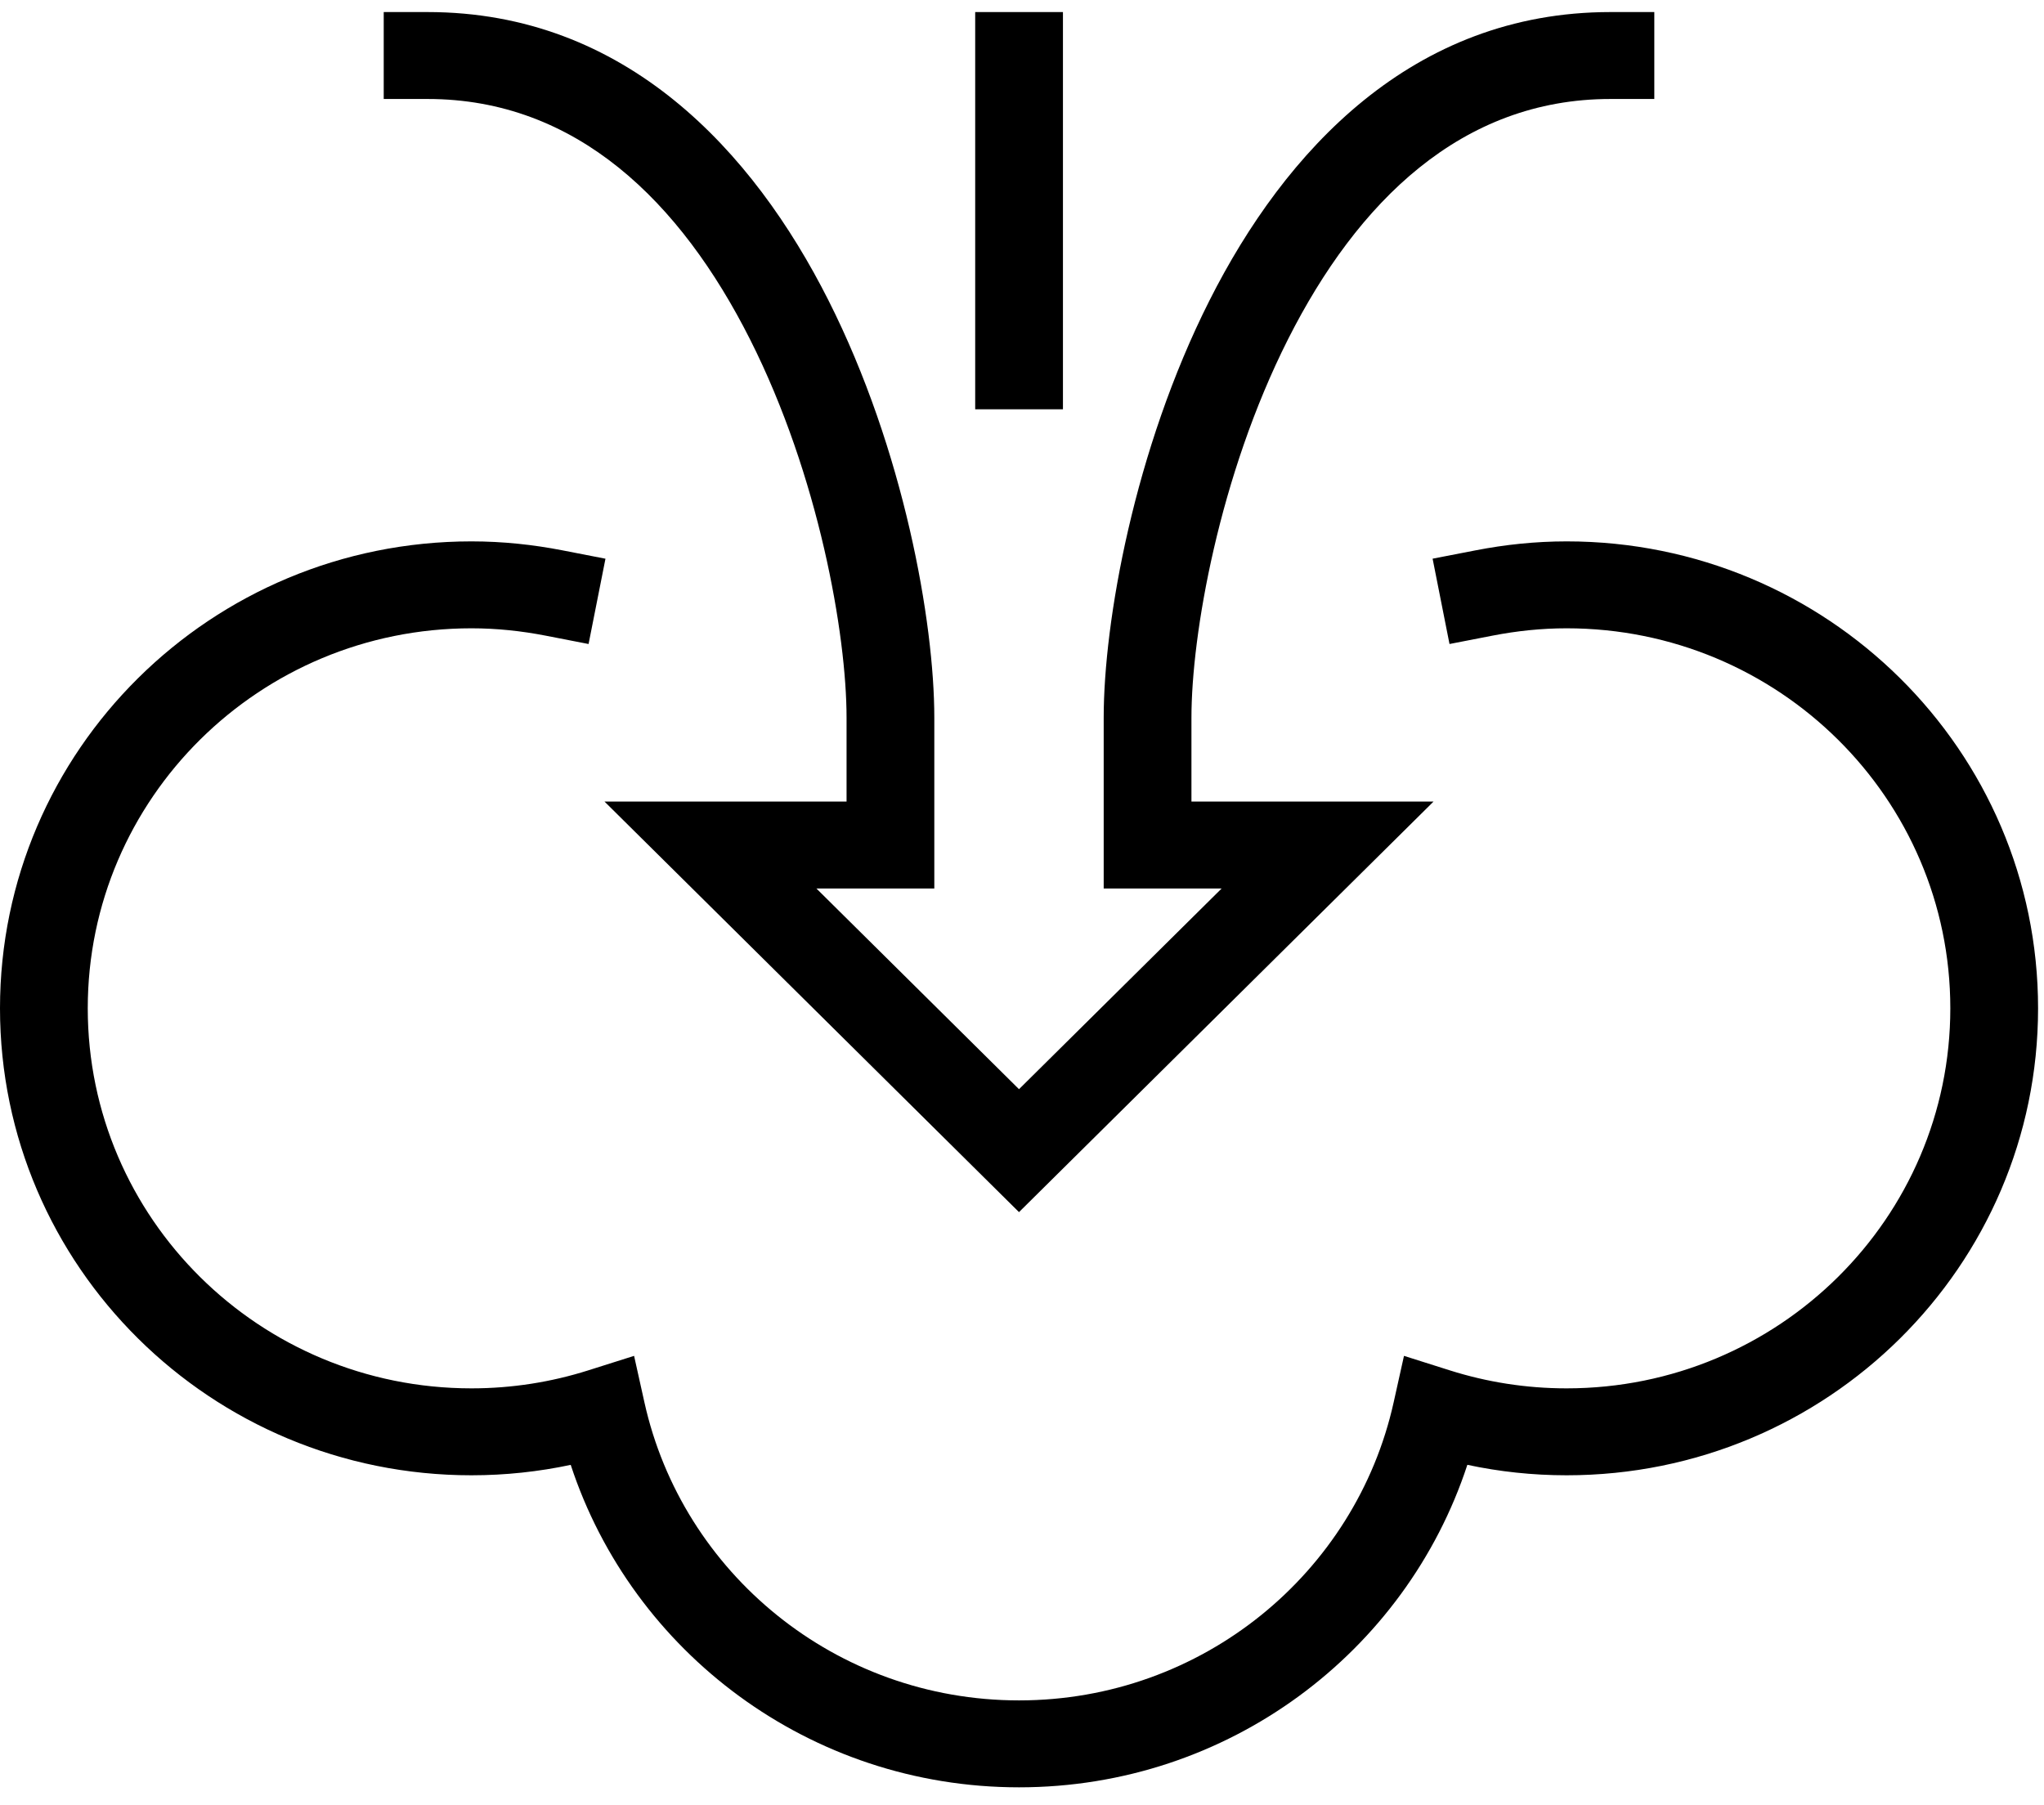
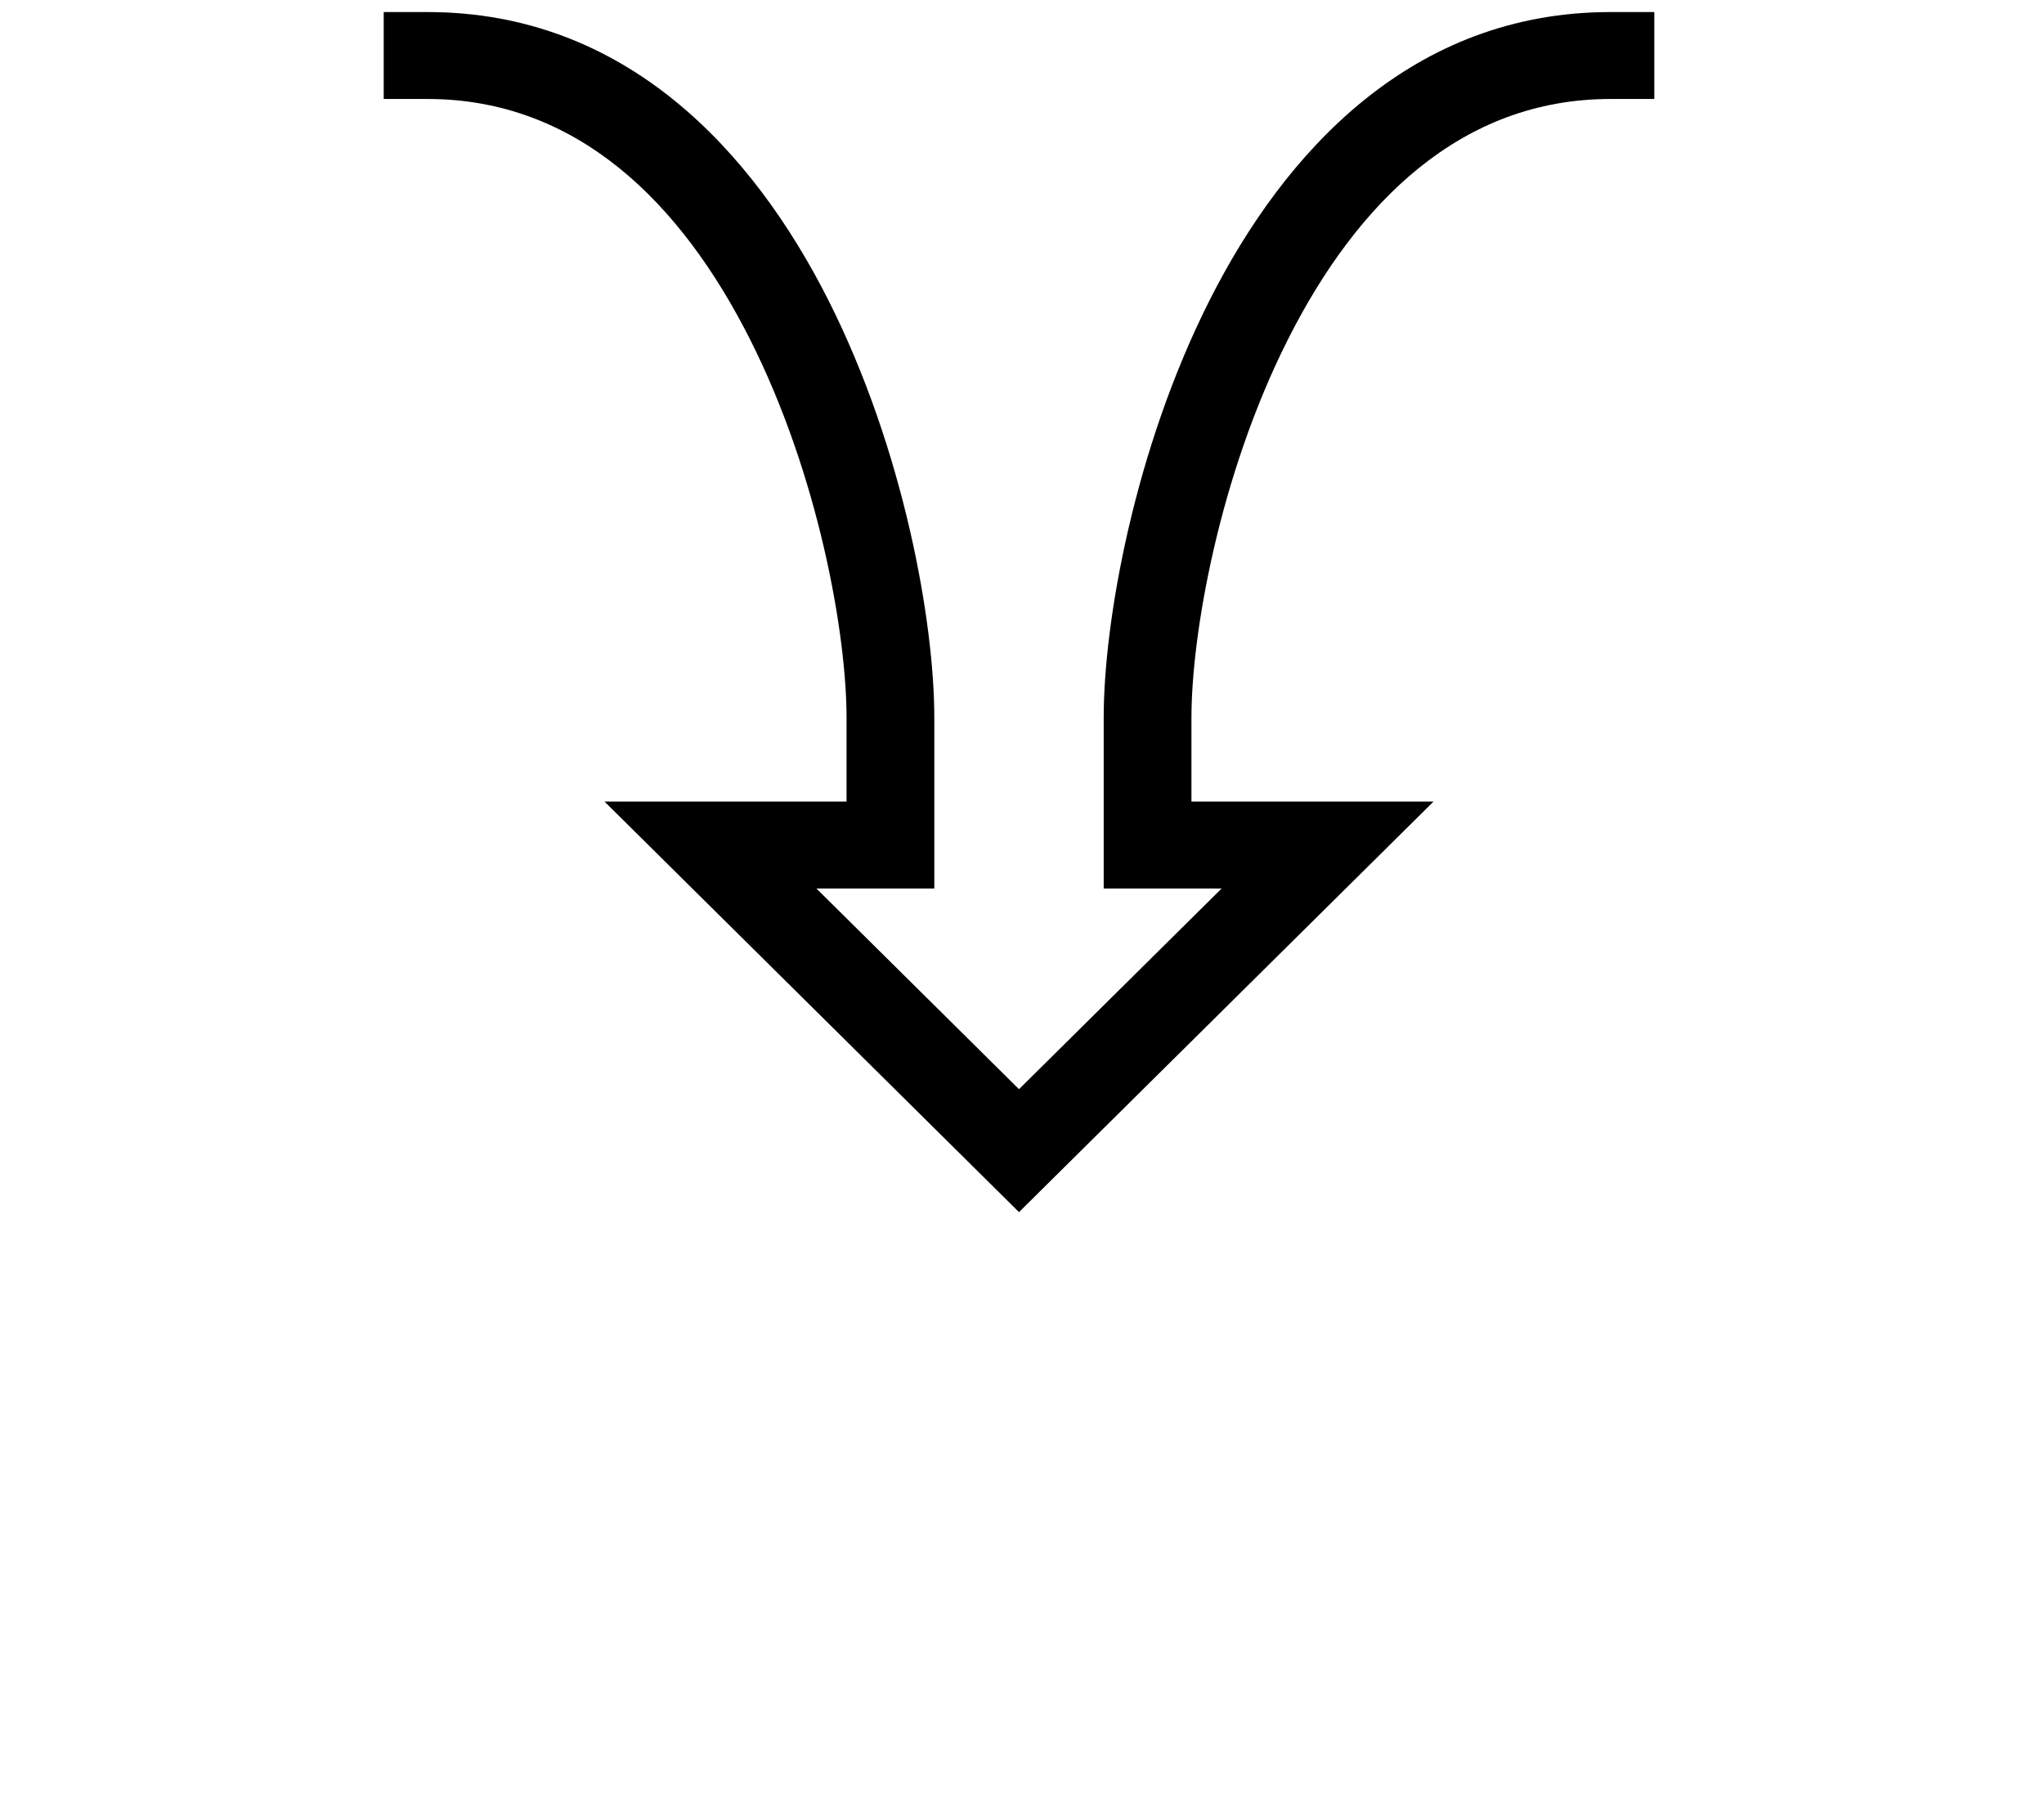
<svg xmlns="http://www.w3.org/2000/svg" width="60" height="53" viewBox="0 0 60 53" fill="none">
  <path fill-rule="evenodd" clip-rule="evenodd" d="M29.912 35.586L42.08 23.533H34.974V21.07C34.974 18.639 35.782 13.976 37.81 9.958C39.845 5.928 42.9 2.906 47.273 2.906H48.561V0.354H47.273C41.456 0.354 37.718 4.435 35.506 8.816C33.288 13.21 32.398 18.267 32.398 21.07V26.085H35.86L29.912 31.977L23.965 26.085H27.426V21.07C27.426 18.267 26.536 13.21 24.318 8.816C22.107 4.435 18.369 0.354 12.552 0.354H11.264V2.906H12.552C16.924 2.906 19.98 5.928 22.014 9.958C24.042 13.976 24.85 18.639 24.85 21.07V23.533H17.745L29.912 35.586Z" fill="black" />
-   <path fill-rule="evenodd" clip-rule="evenodd" d="M31.202 12.016V0.354H28.626V12.016H31.202Z" fill="black" />
-   <path fill-rule="evenodd" clip-rule="evenodd" d="M29.913 49.921C24.53 49.921 20.029 46.177 18.917 41.173L18.613 39.806L17.267 40.232C16.186 40.574 15.035 40.76 13.839 40.76C7.619 40.76 2.576 35.764 2.576 29.602C2.576 23.441 7.619 18.446 13.839 18.446C14.577 18.446 15.303 18.523 16.013 18.661L17.277 18.907L17.773 16.403L16.509 16.157C15.651 15.99 14.76 15.894 13.839 15.894C6.196 15.894 0 22.032 0 29.602C0 37.174 6.196 43.312 13.839 43.312C14.838 43.312 15.813 43.206 16.753 43.006C18.556 48.5 23.764 52.473 29.913 52.473C36.063 52.473 41.27 48.5 43.073 43.005C44.013 43.206 44.987 43.312 45.987 43.312C53.63 43.312 59.826 37.174 59.826 29.602C59.826 22.032 53.63 15.894 45.987 15.894C45.066 15.894 44.175 15.99 43.317 16.157L42.053 16.402L42.549 18.907L43.813 18.661C44.524 18.523 45.249 18.446 45.987 18.446C52.207 18.446 57.25 23.441 57.25 29.602C57.25 35.764 52.207 40.76 45.987 40.76C44.791 40.76 43.64 40.574 42.559 40.232L41.213 39.806L40.909 41.173C39.797 46.178 35.296 49.921 29.913 49.921Z" fill="black" />
</svg>